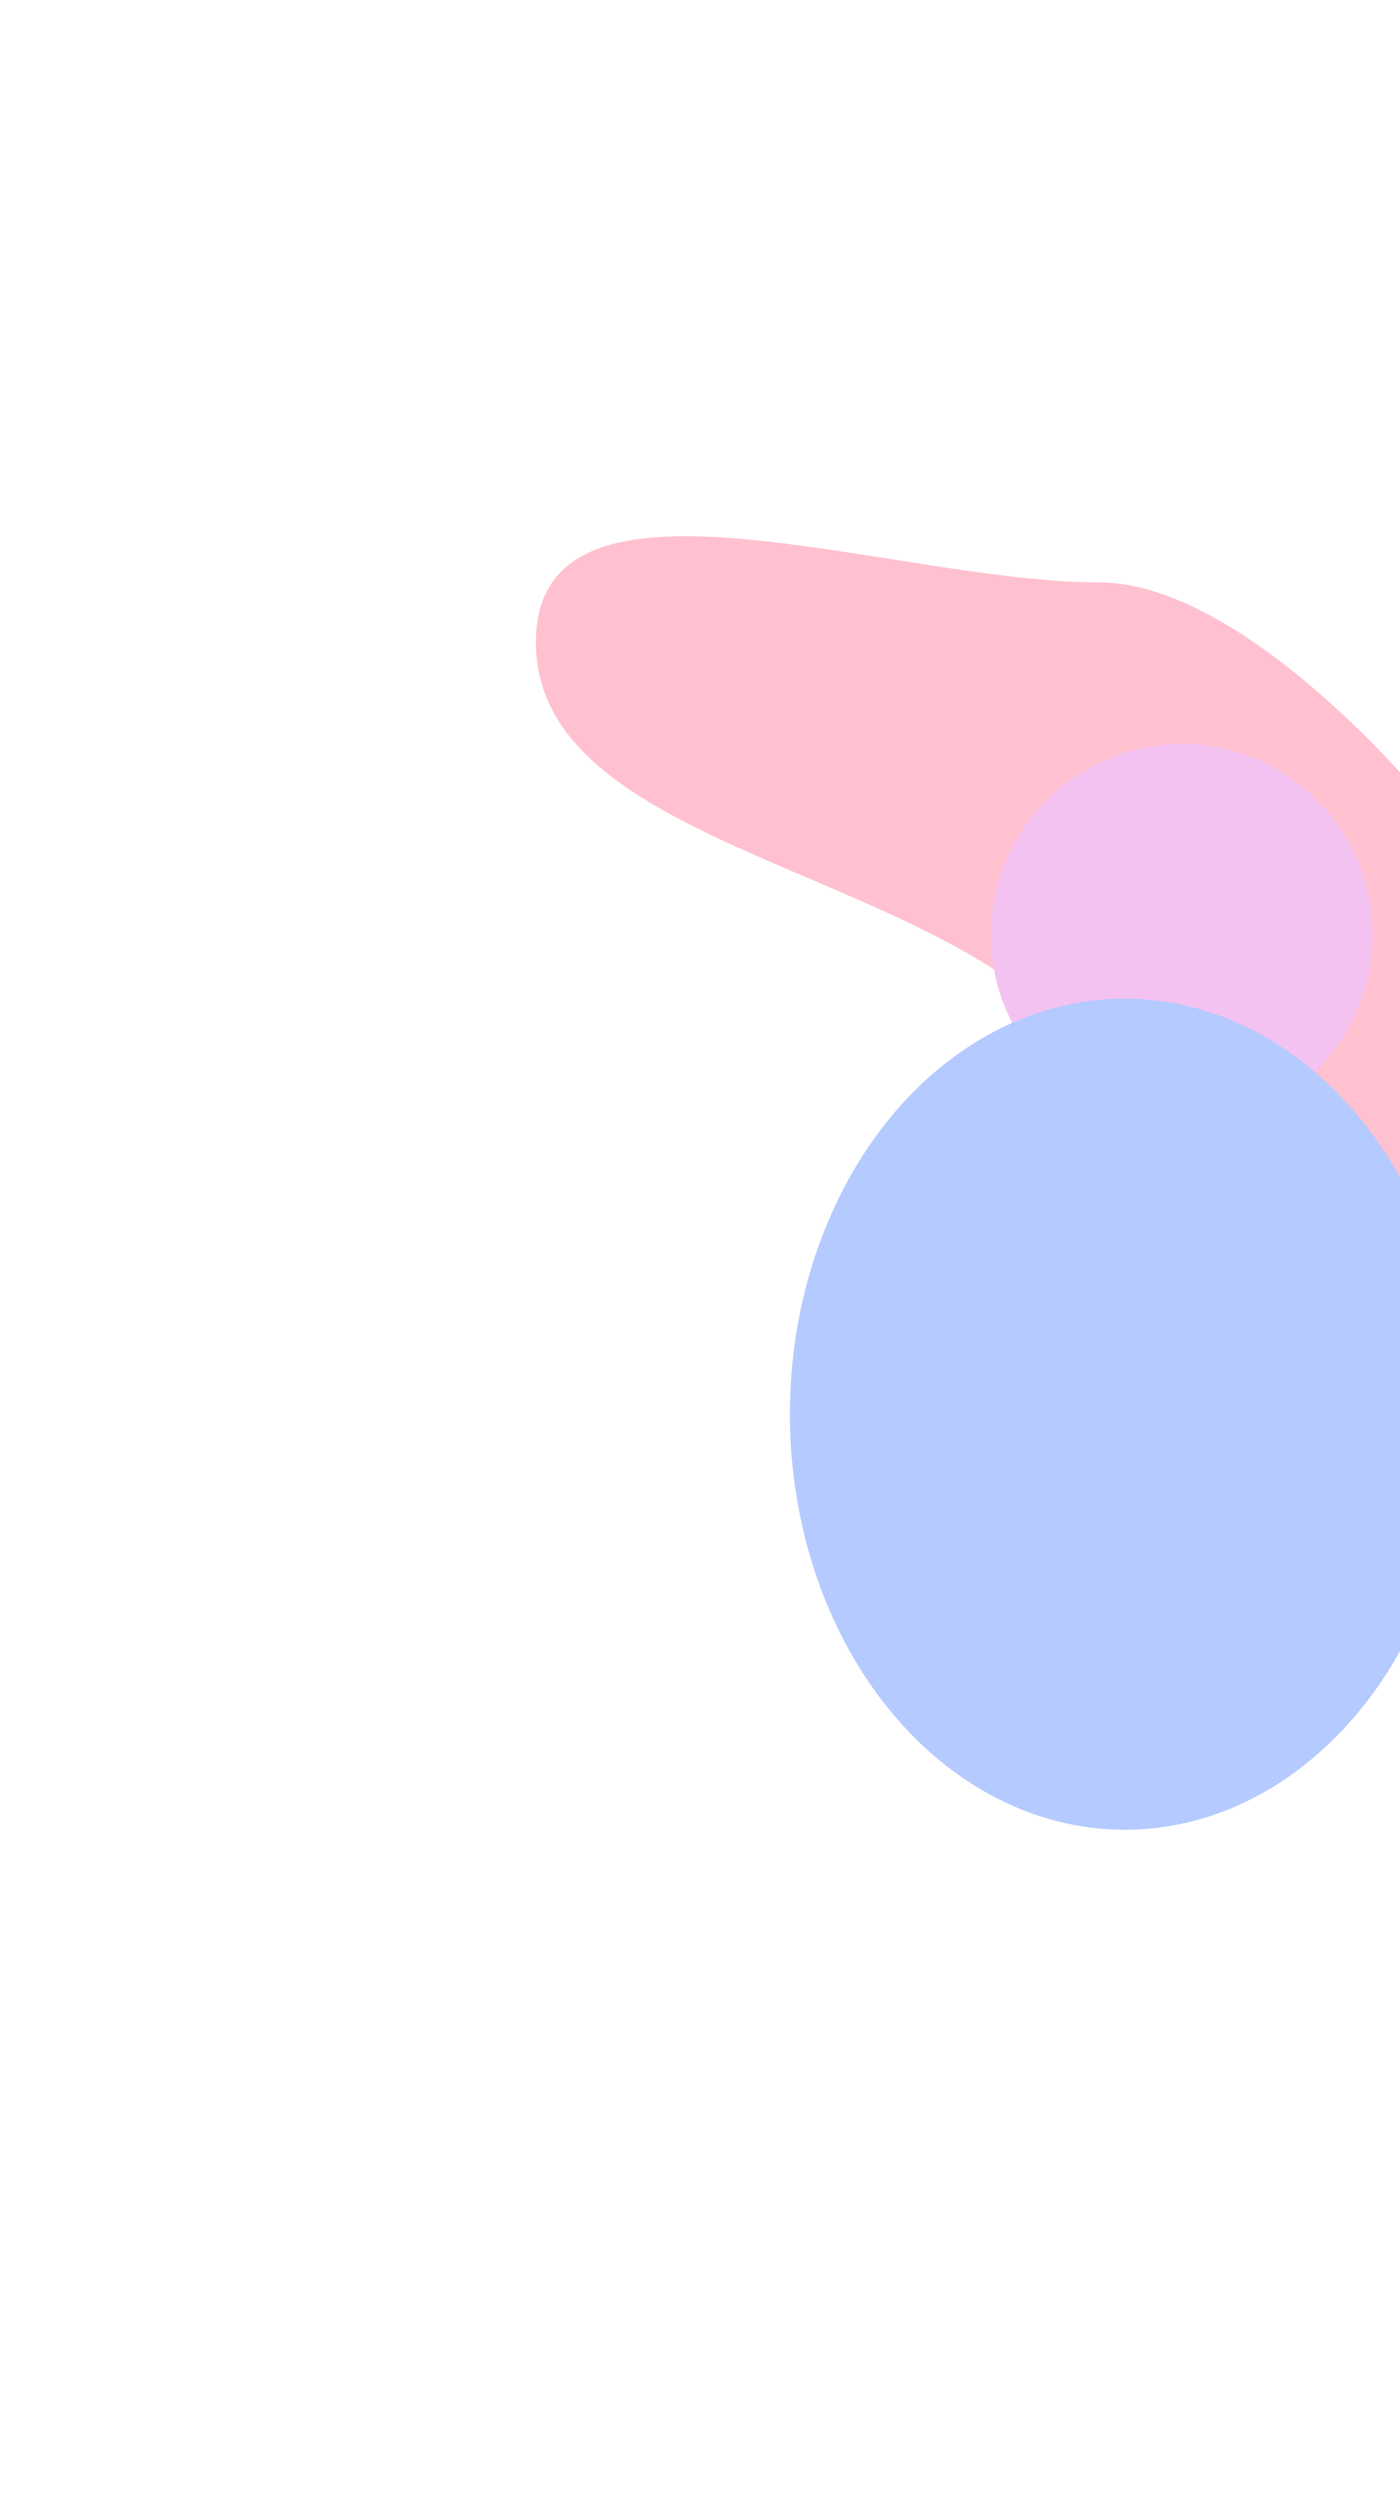
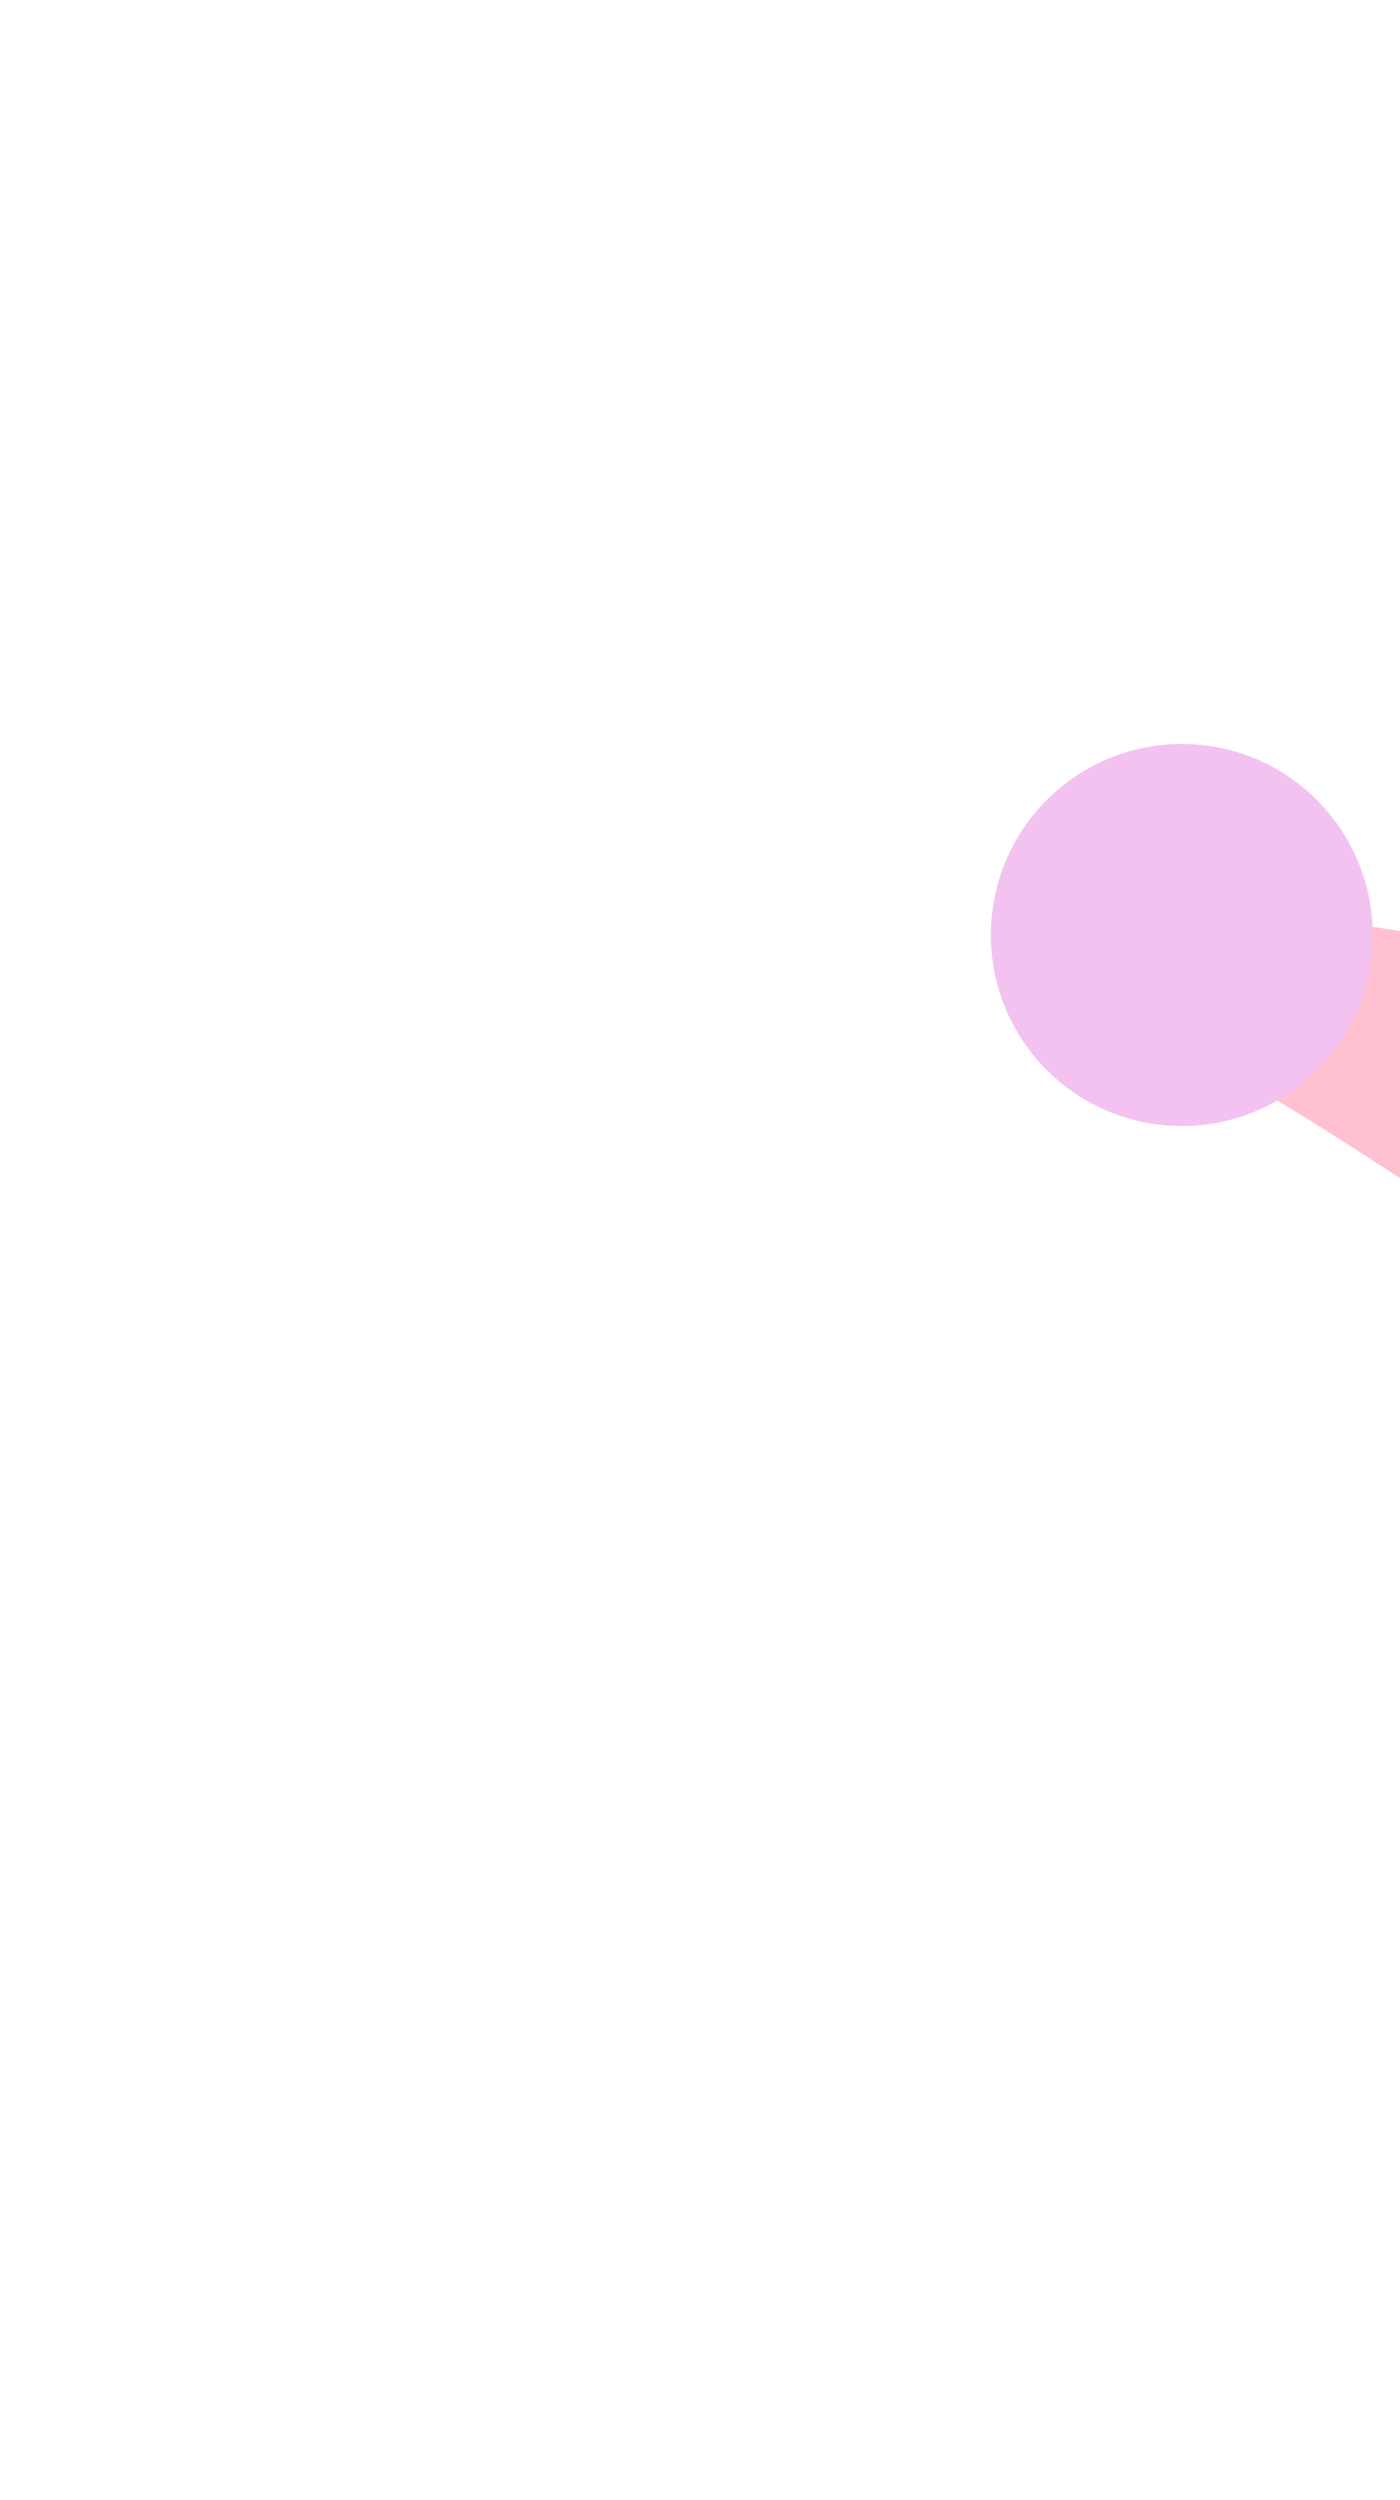
<svg xmlns="http://www.w3.org/2000/svg" xmlns:ns1="http://sodipodi.sourceforge.net/DTD/sodipodi-0.dtd" xmlns:ns2="http://www.inkscape.org/namespaces/inkscape" width="200" height="357" viewBox="0 0 200 357" fill="none" version="1.1" id="svg6" ns1:docname="bg-gradient.svg" ns2:version="1.4.2 (f4327f4, 2025-05-13)">
  <ns1:namedview id="namedview6" pagecolor="#505050" bordercolor="#eeeeee" borderopacity="1" ns2:showpageshadow="0" ns2:pageopacity="0" ns2:pagecheckerboard="0" ns2:deskcolor="#505050" ns2:zoom="1.1554622" ns2:cx="-9.0872727" ns2:cy="224.58545" ns2:window-width="1920" ns2:window-height="1027" ns2:window-x="-8" ns2:window-y="22" ns2:window-maximized="1" ns2:current-layer="svg6" />
  <g opacity="0.8" id="g4" transform="matrix(0.957,0,0,0.957,0,15.314)">
    <g filter="url(#filter0_f_7404_71758)" id="g1">
-       <path d="m 246.413,168.113 c 0,29.318 -57.578,-32.537 -88.873,-32.537 C 133.085,112.91 80,109.154 80,79.836 c 0,-29.318 52.807,-8.947 84.101,-8.947 31.295,0 82.312,67.906 82.312,97.224 z" fill="#ffb2c3" id="path1" />
+       <path d="m 246.413,168.113 c 0,29.318 -57.578,-32.537 -88.873,-32.537 c 0,-29.318 52.807,-8.947 84.101,-8.947 31.295,0 82.312,67.906 82.312,97.224 z" fill="#ffb2c3" id="path1" />
    </g>
    <g filter="url(#filter1_f_7404_71758)" id="g2">
      <circle cx="176.413" cy="123.5" r="28.5" fill="#f1b3ee" id="circle1" />
    </g>
    <g filter="url(#filter2_f_7404_71758)" id="g3">
-       <ellipse cx="167.913" cy="195" rx="50" ry="62" fill="#a2bdff" id="ellipse2" />
-     </g>
+       </g>
  </g>
  <defs id="defs6">
    <filter id="filter0_f_7404_71758" x="0" y="-16" width="326.413" height="272" filterUnits="userSpaceOnUse" color-interpolation-filters="sRGB">
      <feFlood flood-opacity="0" result="BackgroundImageFix" id="feFlood4" />
      <feBlend mode="normal" in="SourceGraphic" in2="BackgroundImageFix" result="shape" id="feBlend4" />
      <feGaussianBlur stdDeviation="40" result="effect1_foregroundBlur_7404_71758" id="feGaussianBlur4" />
    </filter>
    <filter id="filter1_f_7404_71758" x="47.913" y="-5" width="257" height="257" filterUnits="userSpaceOnUse" color-interpolation-filters="sRGB">
      <feFlood flood-opacity="0" result="BackgroundImageFix" id="feFlood5" />
      <feBlend mode="normal" in="SourceGraphic" in2="BackgroundImageFix" result="shape" id="feBlend5" />
      <feGaussianBlur stdDeviation="50" result="effect1_foregroundBlur_7404_71758" id="feGaussianBlur5" />
    </filter>
    <filter id="filter2_f_7404_71758" x="17.913" y="33" width="300" height="324" filterUnits="userSpaceOnUse" color-interpolation-filters="sRGB">
      <feFlood flood-opacity="0" result="BackgroundImageFix" id="feFlood6" />
      <feBlend mode="normal" in="SourceGraphic" in2="BackgroundImageFix" result="shape" id="feBlend6" />
      <feGaussianBlur stdDeviation="50" result="effect1_foregroundBlur_7404_71758" id="feGaussianBlur6" />
    </filter>
  </defs>
</svg>